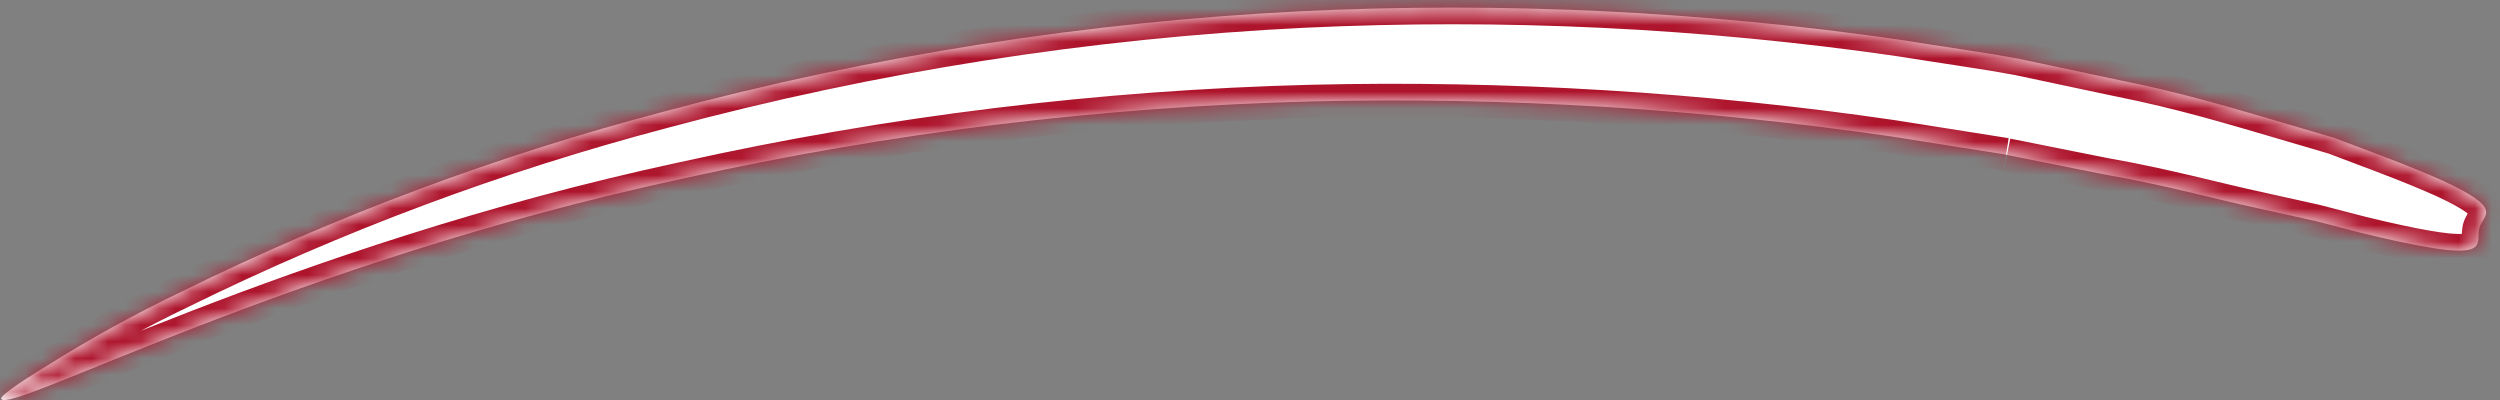
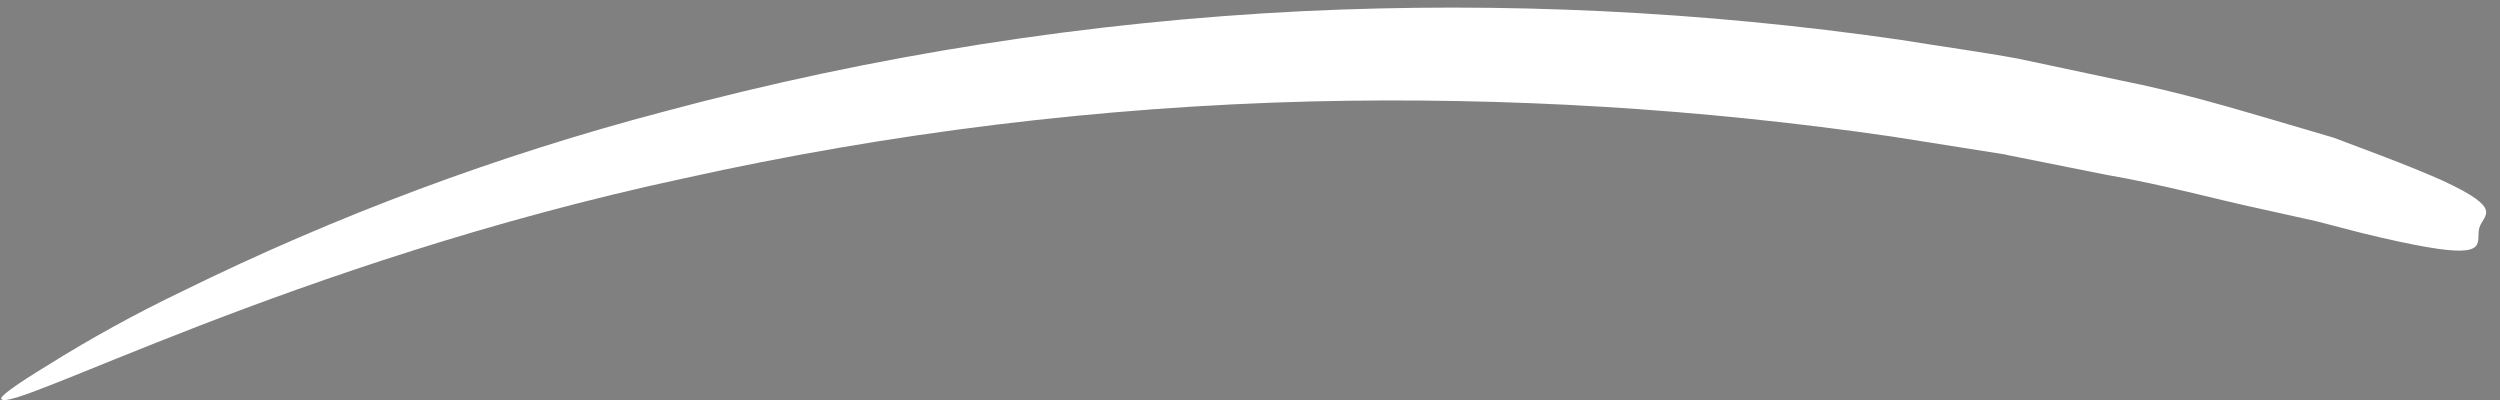
<svg xmlns="http://www.w3.org/2000/svg" width="150" height="24" viewBox="0 0 150 24" fill="none">
  <rect x="0" y="0" width="150" height="24" fill="#808080" stroke="none" />
  <mask id="path-1-inside-1_1933_778" fill="white">
    <path d="M120.419 9.298L126.314 10.475C129.946 11.109 132.951 11.957 135.493 12.499L138.964 13.27L141.734 13.988C143.369 14.386 144.629 14.655 145.591 14.819C149.437 15.498 148.52 14.458 148.763 13.659C149.006 12.86 150.274 12.561 146.58 10.848C145.658 10.434 144.424 9.925 142.79 9.306L140.025 8.263L136.525 7.232C133.98 6.492 130.862 5.545 127.131 4.803L121.079 3.518C118.876 3.111 116.542 2.8 114.014 2.388C102.156 0.674 90.161 0.099 78.194 0.668C65.228 1.306 52.368 3.327 39.832 6.697C29.857 9.32 20.169 12.935 10.914 17.488C8.137 18.819 5.436 20.305 2.825 21.94C0.96 23.074 -0.013 23.781 0.079 23.935C0.546 24.881 17.503 15.753 41.035 10.701C53.411 7.952 66.023 6.406 78.696 6.085C90.356 5.809 102.018 6.516 113.558 8.199L120.364 9.277" />
  </mask>
  <path d="M120.419 9.298L126.314 10.475C129.946 11.109 132.951 11.957 135.493 12.499L138.964 13.27L141.734 13.988C143.369 14.386 144.629 14.655 145.591 14.819C149.437 15.498 148.52 14.458 148.763 13.659C149.006 12.86 150.274 12.561 146.58 10.848C145.658 10.434 144.424 9.925 142.79 9.306L140.025 8.263L136.525 7.232C133.98 6.492 130.862 5.545 127.131 4.803L121.079 3.518C118.876 3.111 116.542 2.8 114.014 2.388C102.156 0.674 90.161 0.099 78.194 0.668C65.228 1.306 52.368 3.327 39.832 6.697C29.857 9.32 20.169 12.935 10.914 17.488C8.137 18.819 5.436 20.305 2.825 21.94C0.96 23.074 -0.013 23.781 0.079 23.935C0.546 24.881 17.503 15.753 41.035 10.701C53.411 7.952 66.023 6.406 78.696 6.085C90.356 5.809 102.018 6.516 113.558 8.199L120.364 9.277" fill="white" />
-   <path d="M126.314 10.475L126.118 11.456L126.13 11.458L126.142 11.46L126.314 10.475ZM135.493 12.499L135.71 11.523L135.702 11.521L135.493 12.499ZM138.964 13.27L139.215 12.302L139.198 12.297L139.181 12.293L138.964 13.27ZM141.734 13.988L141.484 14.956L141.491 14.957L141.498 14.959L141.734 13.988ZM145.591 14.819L145.765 13.834L145.759 13.834L145.591 14.819ZM146.58 10.848L147.001 9.941L146.989 9.936L146.58 10.848ZM142.79 9.306L143.144 8.371L143.143 8.37L142.79 9.306ZM140.025 8.263L140.378 7.328L140.343 7.315L140.307 7.304L140.025 8.263ZM136.525 7.232L136.808 6.273L136.805 6.272L136.525 7.232ZM127.131 4.803L126.924 5.781L126.936 5.783L127.131 4.803ZM121.079 3.518L121.286 2.54L121.274 2.537L121.261 2.535L121.079 3.518ZM114.014 2.388L114.175 1.401L114.166 1.399L114.157 1.398L114.014 2.388ZM78.194 0.668L78.146 -0.331L78.144 -0.331L78.194 0.668ZM39.832 6.697L40.087 7.664L40.092 7.662L39.832 6.697ZM10.914 17.488L11.346 18.39L11.356 18.386L10.914 17.488ZM2.825 21.94L3.345 22.794L3.356 22.787L2.825 21.94ZM0.079 23.935L0.976 23.493L0.959 23.457L0.938 23.423L0.079 23.935ZM41.035 10.701L41.245 11.679L41.252 11.677L41.035 10.701ZM78.696 6.085L78.673 5.085L78.671 5.085L78.696 6.085ZM113.558 8.199L113.715 7.212L113.703 7.21L113.558 8.199ZM120.223 10.278L126.118 11.456L126.51 9.495L120.615 8.317L120.223 10.278ZM126.142 11.46C129.766 12.092 132.647 12.914 135.285 13.477L135.702 11.521C133.256 10.999 130.127 10.125 126.486 9.49L126.142 11.46ZM135.277 13.475L138.748 14.246L139.181 12.293L135.71 11.523L135.277 13.475ZM138.714 14.238L141.484 14.956L141.985 13.02L139.215 12.302L138.714 14.238ZM141.498 14.959C143.143 15.36 144.428 15.635 145.423 15.805L145.759 13.834C144.829 13.675 143.595 13.412 141.971 13.016L141.498 14.959ZM145.417 15.804C146.401 15.978 147.145 16.054 147.707 16.036C148.239 16.019 148.811 15.914 149.227 15.509C149.665 15.081 149.695 14.543 149.705 14.314C149.708 14.251 149.709 14.186 149.71 14.14C149.711 14.09 149.712 14.053 149.713 14.021C149.717 13.954 149.723 13.94 149.72 13.95L147.806 13.368C147.696 13.729 147.709 14.167 147.707 14.231C147.7 14.401 147.674 14.23 147.83 14.077C147.963 13.947 148.029 14.025 147.643 14.037C147.288 14.049 146.704 14 145.765 13.835L145.417 15.804ZM149.72 13.95C149.718 13.954 149.723 13.937 149.757 13.878C149.774 13.849 149.793 13.818 149.82 13.773C149.845 13.733 149.879 13.677 149.913 13.619C150.041 13.395 150.284 12.916 150.107 12.314C149.952 11.785 149.536 11.396 149.092 11.082C148.622 10.748 147.944 10.378 147.001 9.941L146.16 11.755C147.064 12.175 147.613 12.485 147.935 12.713C148.286 12.962 148.23 13.019 148.189 12.878C148.126 12.665 148.238 12.518 148.175 12.628C148.16 12.655 147.91 13.025 147.806 13.368L149.72 13.95ZM146.989 9.936C146.044 9.512 144.792 8.995 143.144 8.371L142.435 10.241C144.057 10.855 145.271 11.357 146.171 11.761L146.989 9.936ZM143.143 8.37L140.378 7.328L139.672 9.199L142.437 10.242L143.143 8.37ZM140.307 7.304L136.808 6.273L136.243 8.192L139.742 9.223L140.307 7.304ZM136.805 6.272C134.27 5.535 131.109 4.574 127.326 3.822L126.936 5.783C130.616 6.515 133.689 7.449 136.246 8.193L136.805 6.272ZM127.339 3.824L121.286 2.54L120.871 4.497L126.924 5.781L127.339 3.824ZM121.261 2.535C119.049 2.126 116.659 1.806 114.175 1.401L113.853 3.375C116.425 3.794 118.703 4.096 120.897 4.502L121.261 2.535ZM114.157 1.398C102.236 -0.324 90.177 -0.903 78.146 -0.331L78.241 1.667C90.145 1.1 102.076 1.673 113.871 3.377L114.157 1.398ZM78.144 -0.331C65.108 0.311 52.178 2.343 39.573 5.731L40.092 7.662C52.559 4.311 65.349 2.301 78.243 1.667L78.144 -0.331ZM39.578 5.729C29.538 8.369 19.788 12.008 10.473 16.591L11.356 18.386C20.551 13.862 30.176 10.27 40.087 7.664L39.578 5.729ZM10.482 16.586C7.671 17.934 4.937 19.438 2.295 21.092L3.356 22.787C5.935 21.173 8.603 19.705 11.346 18.39L10.482 16.586ZM2.306 21.085C1.366 21.657 0.629 22.134 0.13 22.496C-0.113 22.673 -0.332 22.846 -0.494 23.005C-0.569 23.078 -0.679 23.195 -0.767 23.343C-0.81 23.416 -1.1 23.91 -0.78 24.447L0.938 23.423C1.236 23.922 0.955 24.36 0.955 24.36C0.911 24.436 0.876 24.463 0.908 24.431C0.962 24.378 1.084 24.275 1.306 24.114C1.737 23.8 2.419 23.357 3.345 22.794L2.306 21.085ZM-0.818 24.377C-0.615 24.787 -0.245 24.926 -0.046 24.971C0.153 25.015 0.338 25.005 0.461 24.992C0.716 24.966 1.009 24.89 1.299 24.802C1.898 24.619 2.725 24.306 3.735 23.906C5.785 23.094 8.648 21.898 12.268 20.5C19.48 17.715 29.549 14.19 41.245 11.679L40.825 9.723C28.989 12.264 18.813 15.829 11.547 18.634C7.928 20.032 4.993 21.256 2.998 22.047C1.984 22.449 1.227 22.733 0.716 22.888C0.453 22.969 0.311 22.997 0.254 23.003C0.221 23.006 0.282 22.995 0.388 23.018C0.494 23.042 0.803 23.142 0.976 23.493L-0.818 24.377ZM41.252 11.677C53.565 8.942 66.113 7.404 78.722 7.084L78.671 5.085C65.933 5.408 53.257 6.961 40.818 9.725L41.252 11.677ZM78.72 7.084C90.323 6.81 101.929 7.514 113.414 9.189L113.703 7.21C102.106 5.519 90.388 4.808 78.673 5.085L78.72 7.084ZM113.402 9.187L120.208 10.265L120.521 8.29L113.715 7.212L113.402 9.187Z" fill="#AE152D" mask="url(#path-1-inside-1_1933_778)" />
</svg>